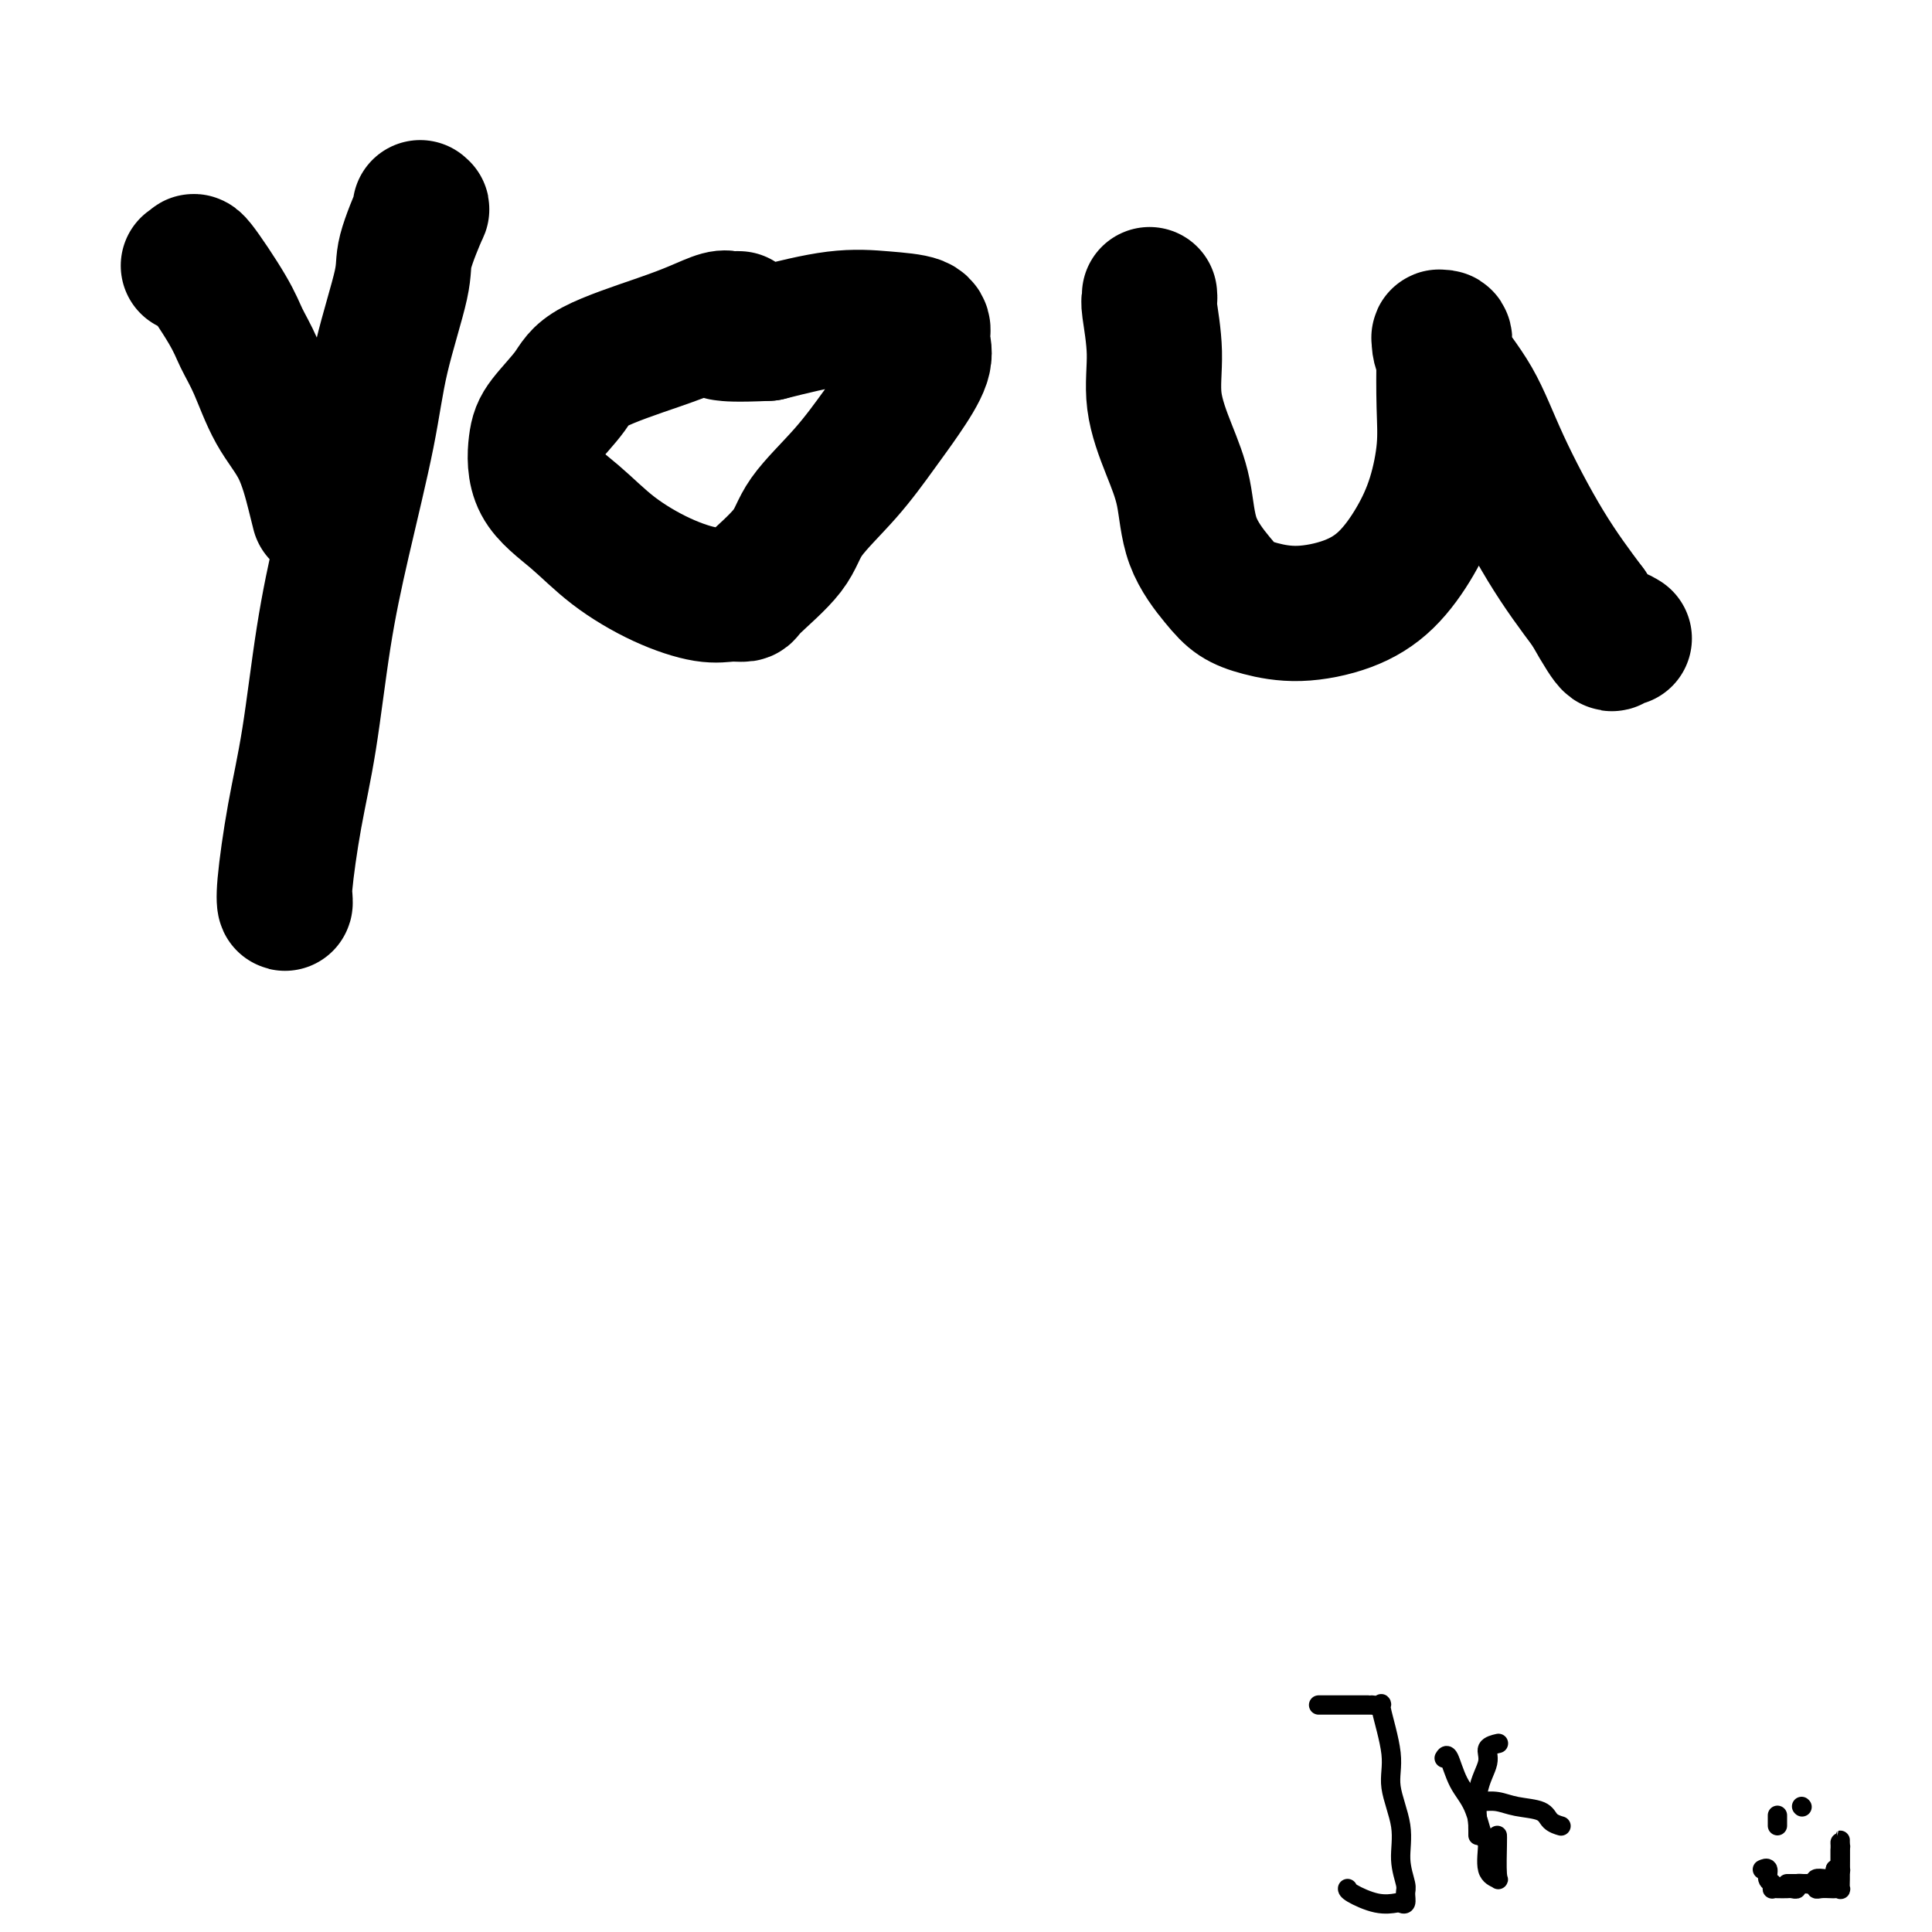
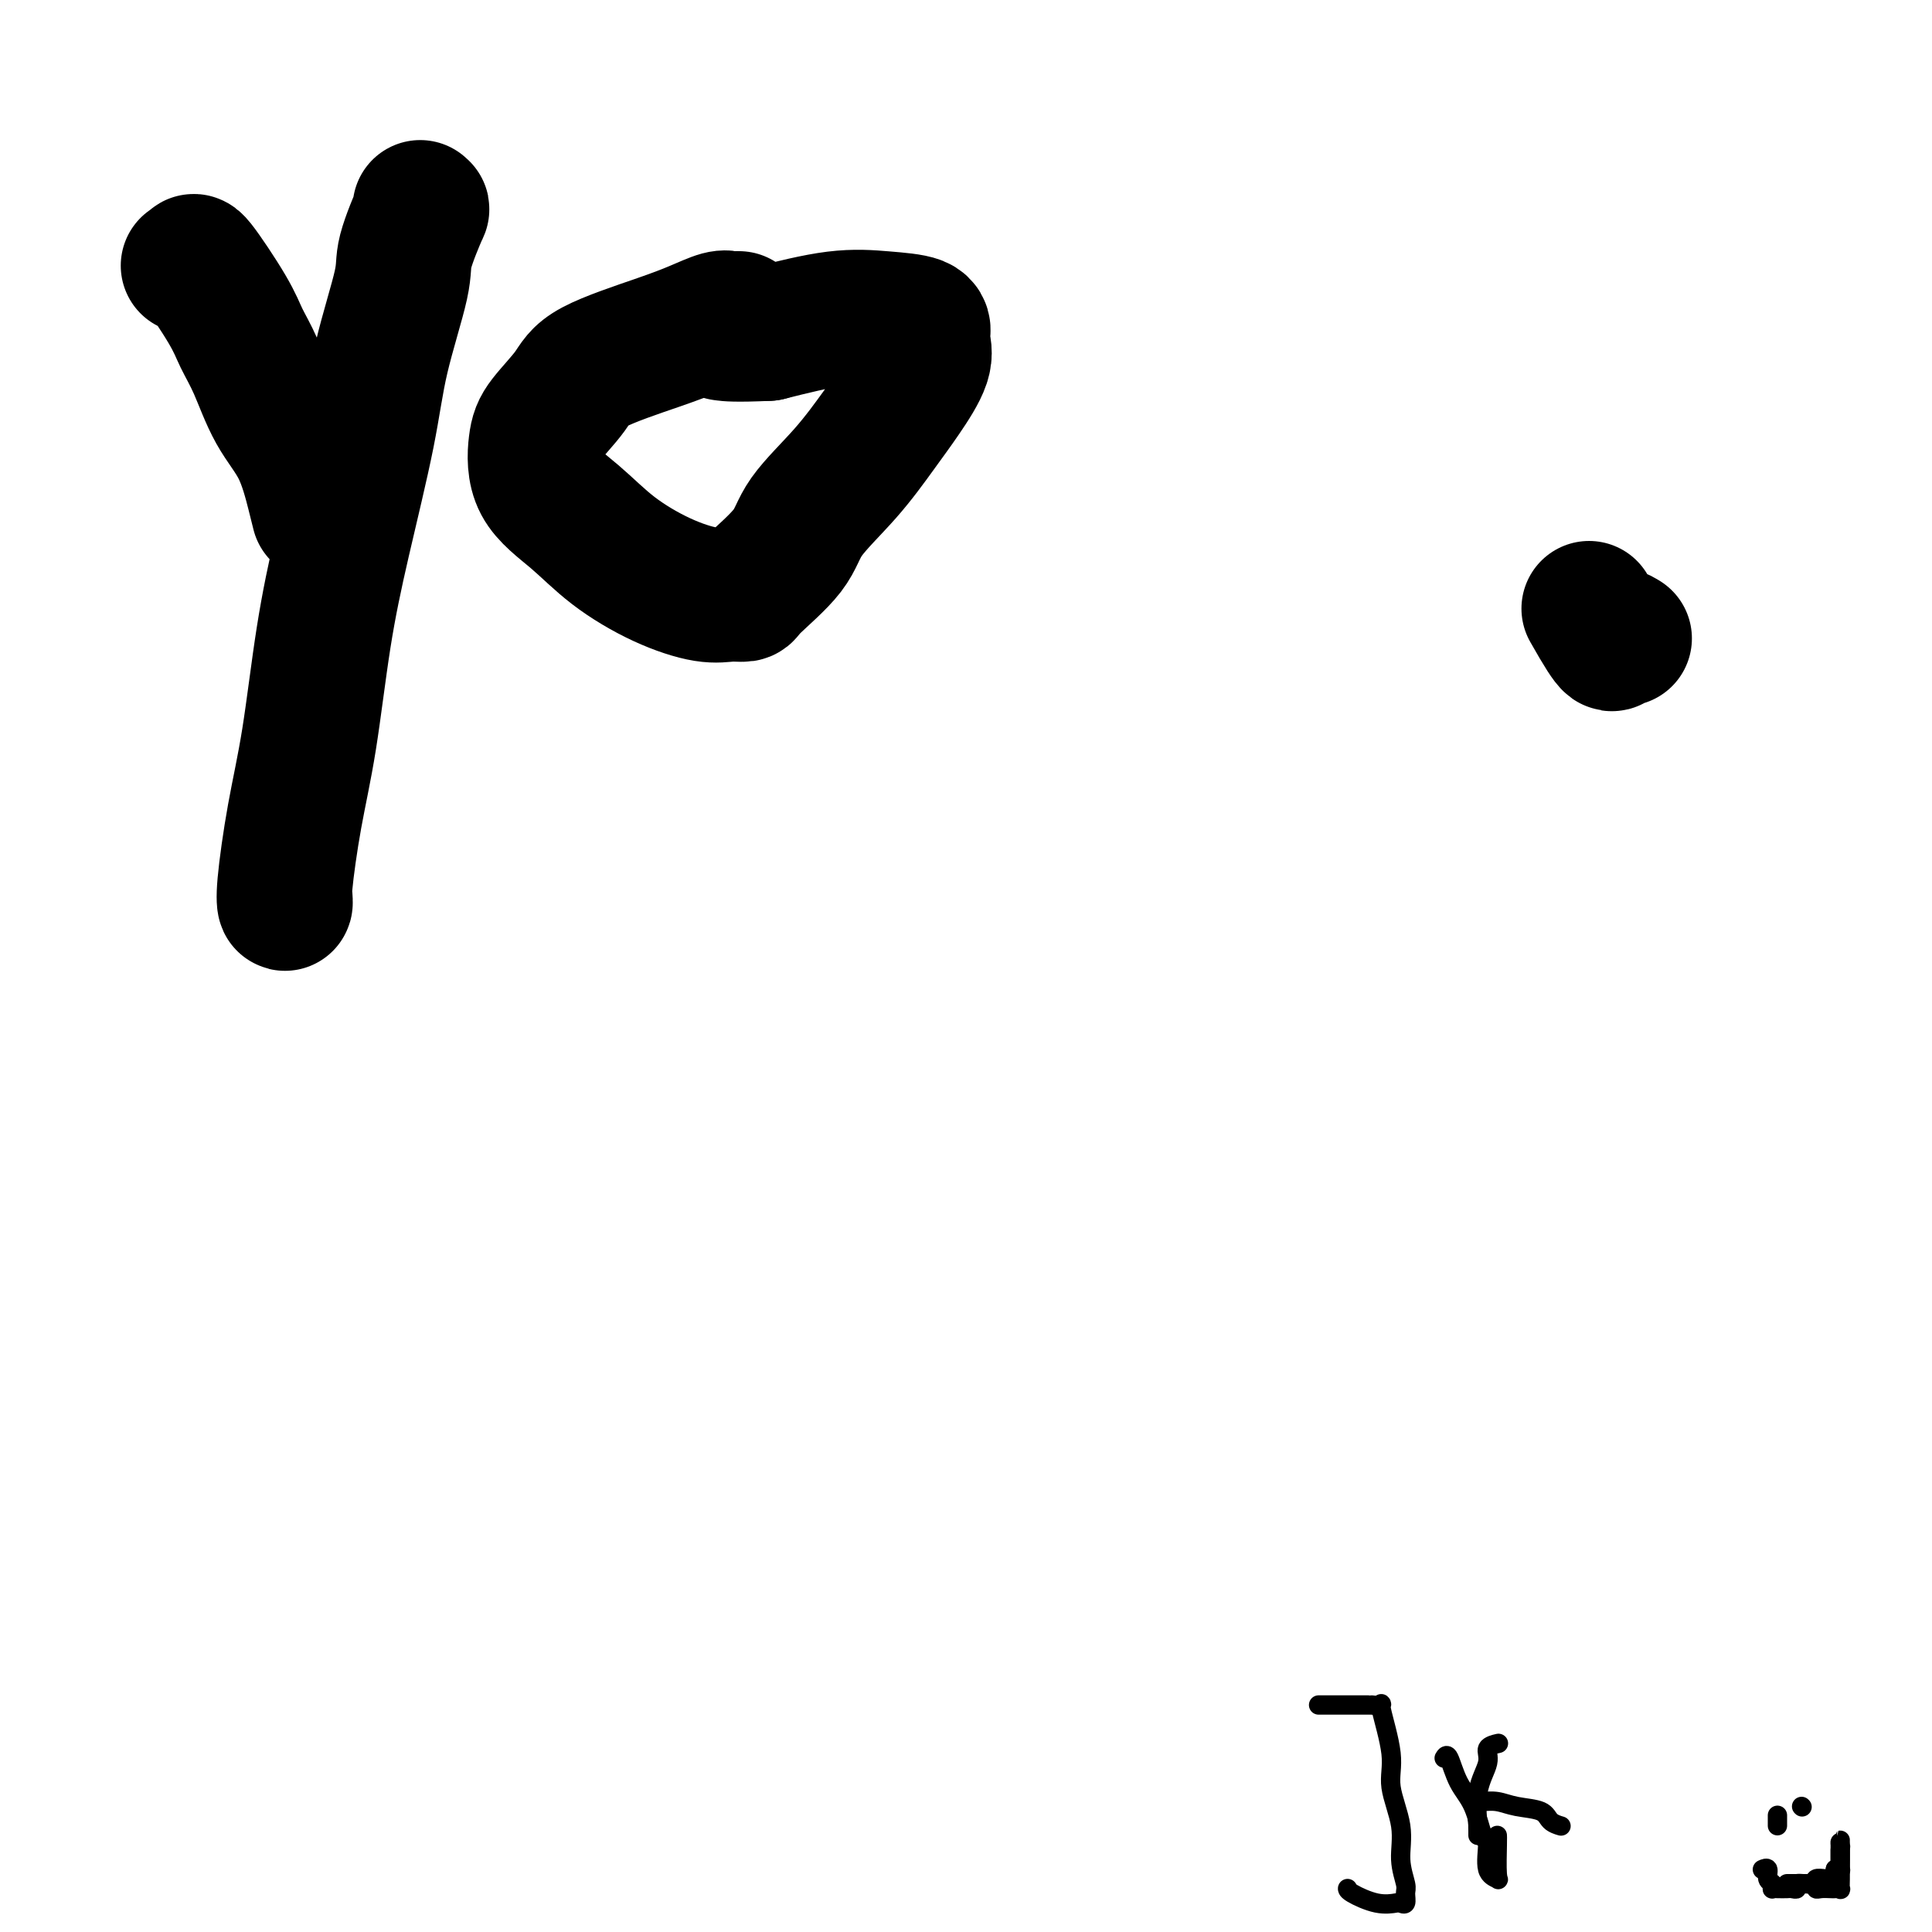
<svg xmlns="http://www.w3.org/2000/svg" viewBox="0 0 400 400" version="1.1">
  <g fill="none" stroke="#000000" stroke-width="28" stroke-linecap="round" stroke-linejoin="round">
    <path d="M39,55c0.472,0.233 0.944,0.466 1,0c0.056,-0.466 -0.304,-1.631 1,0c1.304,1.631 4.271,6.059 6,9c1.729,2.941 2.221,4.394 3,6c0.779,1.606 1.844,3.366 3,6c1.156,2.634 2.401,6.142 4,9c1.599,2.858 3.552,5.065 5,8c1.448,2.935 2.390,6.598 3,9c0.610,2.402 0.889,3.543 1,4c0.111,0.457 0.056,0.228 0,0" />
    <path d="M87,43c-0.091,0.635 -0.181,1.269 0,1c0.181,-0.269 0.634,-1.442 0,0c-0.634,1.442 -2.353,5.500 -3,8c-0.647,2.500 -0.221,3.441 -1,7c-0.779,3.559 -2.764,9.737 -4,15c-1.236,5.263 -1.724,9.610 -3,16c-1.276,6.390 -3.341,14.821 -5,22c-1.659,7.179 -2.914,13.105 -4,20c-1.086,6.895 -2.004,14.758 -3,21c-0.996,6.242 -2.071,10.863 -3,16c-0.929,5.137 -1.713,10.789 -2,14c-0.287,3.211 -0.077,3.980 0,4c0.077,0.020 0.022,-0.709 0,-1c-0.022,-0.291 -0.011,-0.146 0,0" />
    <path d="M153,66c-0.340,-0.012 -0.680,-0.024 -1,0c-0.320,0.024 -0.621,0.085 -1,0c-0.379,-0.085 -0.837,-0.314 -2,0c-1.163,0.314 -3.033,1.172 -5,2c-1.967,0.828 -4.033,1.628 -8,3c-3.967,1.372 -9.835,3.317 -13,5c-3.165,1.683 -3.626,3.105 -5,5c-1.374,1.895 -3.660,4.262 -5,6c-1.340,1.738 -1.734,2.846 -2,5c-0.266,2.154 -0.403,5.355 1,8c1.403,2.645 4.346,4.733 7,7c2.654,2.267 5.020,4.713 8,7c2.980,2.287 6.575,4.415 10,6c3.425,1.585 6.679,2.628 9,3c2.321,0.372 3.709,0.074 5,0c1.291,-0.074 2.486,0.077 3,0c0.514,-0.077 0.349,-0.381 2,-2c1.651,-1.619 5.119,-4.552 7,-7c1.881,-2.448 2.176,-4.412 4,-7c1.824,-2.588 5.179,-5.799 8,-9c2.821,-3.201 5.109,-6.390 7,-9c1.891,-2.610 3.384,-4.639 5,-7c1.616,-2.361 3.356,-5.052 4,-7c0.644,-1.948 0.192,-3.151 0,-4c-0.192,-0.849 -0.123,-1.344 0,-2c0.123,-0.656 0.301,-1.475 -1,-2c-1.301,-0.525 -4.081,-0.757 -7,-1c-2.919,-0.243 -5.977,-0.498 -10,0c-4.023,0.498 -9.012,1.749 -14,3" />
    <path d="M159,69c-6.822,0.311 -8.378,0.089 -9,0c-0.622,-0.089 -0.311,-0.044 0,0" />
-     <path d="M238,61c0.035,0.406 0.071,0.811 0,1c-0.071,0.189 -0.247,0.160 0,2c0.247,1.840 0.917,5.549 1,9c0.083,3.451 -0.421,6.642 0,10c0.421,3.358 1.767,6.881 3,10c1.233,3.119 2.354,5.833 3,9c0.646,3.167 0.818,6.787 2,10c1.182,3.213 3.373,6.020 5,8c1.627,1.980 2.688,3.135 4,4c1.312,0.865 2.875,1.442 5,2c2.125,0.558 4.813,1.098 8,1c3.187,-0.098 6.872,-0.834 10,-2c3.128,-1.166 5.700,-2.760 8,-5c2.300,-2.240 4.329,-5.124 6,-8c1.671,-2.876 2.985,-5.745 4,-9c1.015,-3.255 1.732,-6.896 2,-10c0.268,-3.104 0.086,-5.671 0,-9c-0.086,-3.329 -0.077,-7.419 0,-10c0.077,-2.581 0.221,-3.651 0,-4c-0.221,-0.349 -0.808,0.025 -1,0c-0.192,-0.025 0.010,-0.448 0,0c-0.010,0.448 -0.232,1.766 1,4c1.232,2.234 3.918,5.382 6,9c2.082,3.618 3.561,7.705 6,13c2.439,5.295 5.840,11.799 9,17c3.160,5.201 6.080,9.101 9,13" />
    <path d="M329,126c5.655,10.024 4.792,7.083 5,6c0.208,-1.083 1.488,-0.310 2,0c0.512,0.310 0.256,0.155 0,0" />
  </g>
  <g fill="none" stroke="#000000" stroke-width="4" stroke-linecap="round" stroke-linejoin="round">
    <path d="M284,353c0.911,0.117 1.821,0.234 2,0c0.179,-0.234 -0.374,-0.819 0,1c0.374,1.819 1.673,6.042 2,9c0.327,2.958 -0.319,4.651 0,7c0.319,2.349 1.603,5.355 2,8c0.397,2.645 -0.093,4.929 0,7c0.093,2.071 0.770,3.927 1,5c0.230,1.073 0.013,1.361 0,2c-0.013,0.639 0.179,1.629 0,2c-0.179,0.371 -0.727,0.124 -1,0c-0.273,-0.124 -0.269,-0.124 -1,0c-0.731,0.124 -2.196,0.374 -4,0c-1.804,-0.374 -3.947,-1.370 -5,-2c-1.053,-0.630 -1.015,-0.894 -1,-1c0.015,-0.106 0.008,-0.053 0,0" />
    <path d="M273,353c0.480,0.000 0.960,0.000 1,0c0.040,0.000 -0.359,0.000 0,0c0.359,0.000 1.477,0.000 2,0c0.523,0.000 0.450,0.000 1,0c0.550,0.000 1.724,0.000 2,0c0.276,0.000 -0.347,0.000 0,0c0.347,0.000 1.662,0.000 2,0c0.338,0.000 -0.301,0.000 0,0c0.301,0.000 1.543,0.000 2,0c0.457,-0.000 0.131,0.000 0,0c-0.131,0.000 -0.065,0.000 0,0" />
    <path d="M299,364c0.273,-0.462 0.547,-0.923 1,0c0.453,0.923 1.086,3.231 2,5c0.914,1.769 2.109,2.999 3,5c0.891,2.001 1.479,4.773 2,6c0.521,1.227 0.977,0.911 1,2c0.023,1.089 -0.386,3.584 0,5c0.386,1.416 1.568,1.752 2,2c0.432,0.248 0.116,0.407 0,-1c-0.116,-1.407 -0.031,-4.379 0,-6c0.031,-1.621 0.009,-1.892 0,-2c-0.009,-0.108 -0.004,-0.054 0,0" />
    <path d="M306,380c0.005,-0.264 0.009,-0.528 0,-1c-0.009,-0.472 -0.033,-1.152 0,-1c0.033,0.152 0.121,1.137 0,0c-0.121,-1.137 -0.452,-4.396 0,-7c0.452,-2.604 1.688,-4.554 2,-6c0.312,-1.446 -0.301,-2.389 0,-3c0.301,-0.611 1.514,-0.889 2,-1c0.486,-0.111 0.243,-0.056 0,0" />
    <path d="M306,373c0.167,0.026 0.334,0.052 1,0c0.666,-0.052 1.832,-0.182 3,0c1.168,0.182 2.338,0.676 4,1c1.662,0.324 3.817,0.479 5,1c1.183,0.521 1.396,1.410 2,2c0.604,0.590 1.601,0.883 2,1c0.399,0.117 0.199,0.059 0,0" />
    <path d="M370,390c0.295,0.000 0.589,0.000 1,0c0.411,-0.000 0.937,-0.001 1,0c0.063,0.001 -0.337,0.004 0,0c0.337,-0.004 1.413,-0.015 2,0c0.587,0.015 0.686,0.057 1,0c0.314,-0.057 0.843,-0.211 1,0c0.157,0.211 -0.059,0.788 0,1c0.059,0.212 0.394,0.059 1,0c0.606,-0.059 1.483,-0.022 2,0c0.517,0.022 0.674,0.031 1,0c0.326,-0.031 0.819,-0.102 1,0c0.181,0.102 0.048,0.378 0,0c-0.048,-0.378 -0.013,-1.410 0,-2c0.013,-0.590 0.003,-0.738 0,-1c-0.003,-0.262 -0.001,-0.637 0,-1c0.001,-0.363 0.000,-0.713 0,-1c-0.000,-0.287 -0.000,-0.511 0,-1c0.000,-0.489 0.000,-1.245 0,-2" />
    <path d="M381,383c0.155,-1.385 0.041,-0.847 0,-1c-0.041,-0.153 -0.011,-0.996 0,-1c0.011,-0.004 0.003,0.829 0,1c-0.003,0.171 0.000,-0.322 0,0c0.000,0.322 -0.003,1.459 0,2c0.003,0.541 0.011,0.485 0,1c-0.011,0.515 -0.041,1.600 0,2c0.041,0.400 0.155,0.114 0,0c-0.155,-0.114 -0.577,-0.057 -1,0" />
    <path d="M380,387c-0.179,1.073 -0.126,1.756 0,2c0.126,0.244 0.323,0.050 0,0c-0.323,-0.050 -1.168,0.043 -2,0c-0.832,-0.043 -1.652,-0.222 -2,0c-0.348,0.222 -0.225,0.844 -1,1c-0.775,0.156 -2.449,-0.154 -3,0c-0.551,0.154 0.020,0.773 0,1c-0.020,0.227 -0.633,0.062 -1,0c-0.367,-0.062 -0.490,-0.020 -1,0c-0.510,0.020 -1.409,0.018 -2,0c-0.591,-0.018 -0.875,-0.051 -1,0c-0.125,0.051 -0.090,0.185 0,0c0.090,-0.185 0.234,-0.691 0,-1c-0.234,-0.309 -0.846,-0.423 -1,-1c-0.154,-0.577 0.151,-1.617 0,-2c-0.151,-0.383 -0.757,-0.109 -1,0c-0.243,0.109 -0.121,0.055 0,0" />
    <path d="M368,378c0.000,-0.833 0.000,-1.667 0,-2c0.000,-0.333 0.000,-0.167 0,0" />
    <path d="M373,374c0.000,0.000 0.100,0.100 0.1,0.1" />
  </g>
</svg>